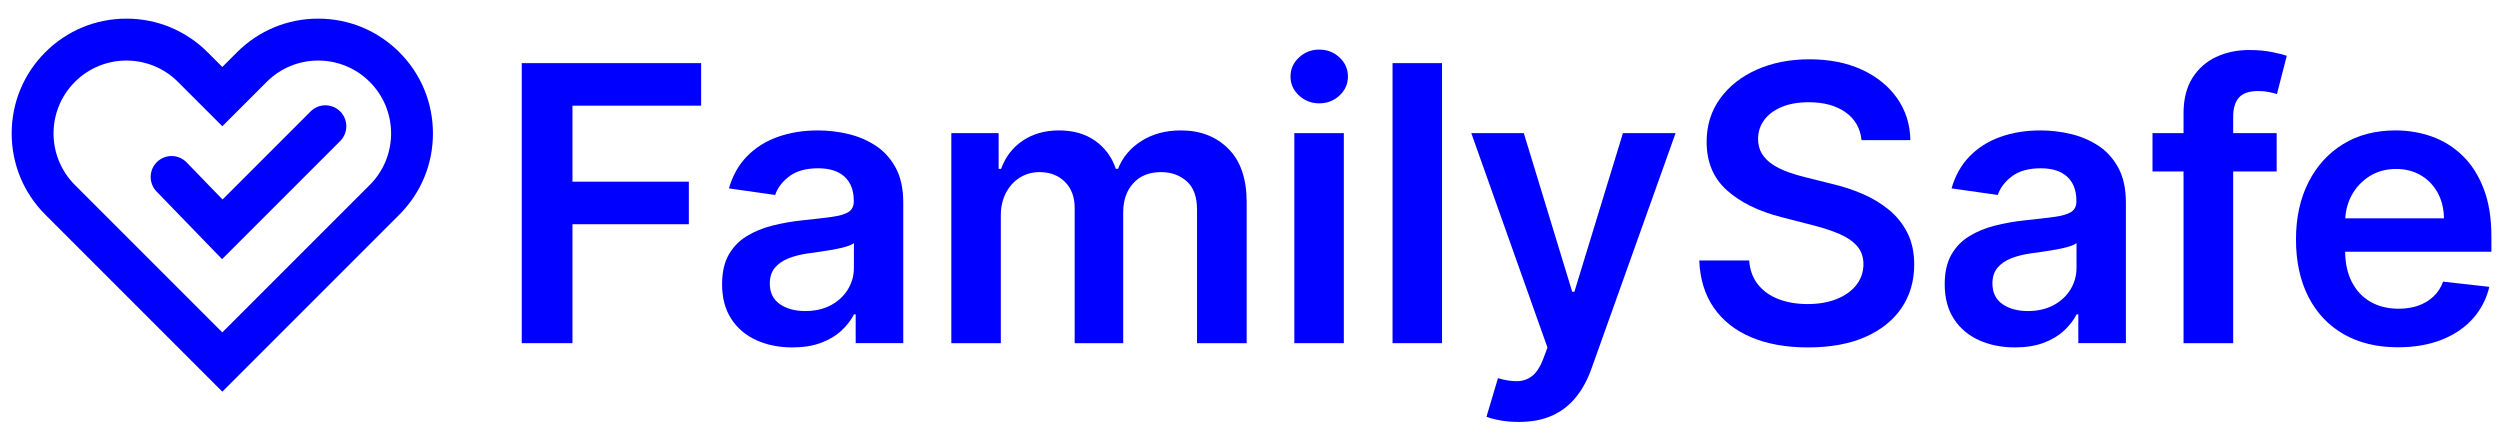
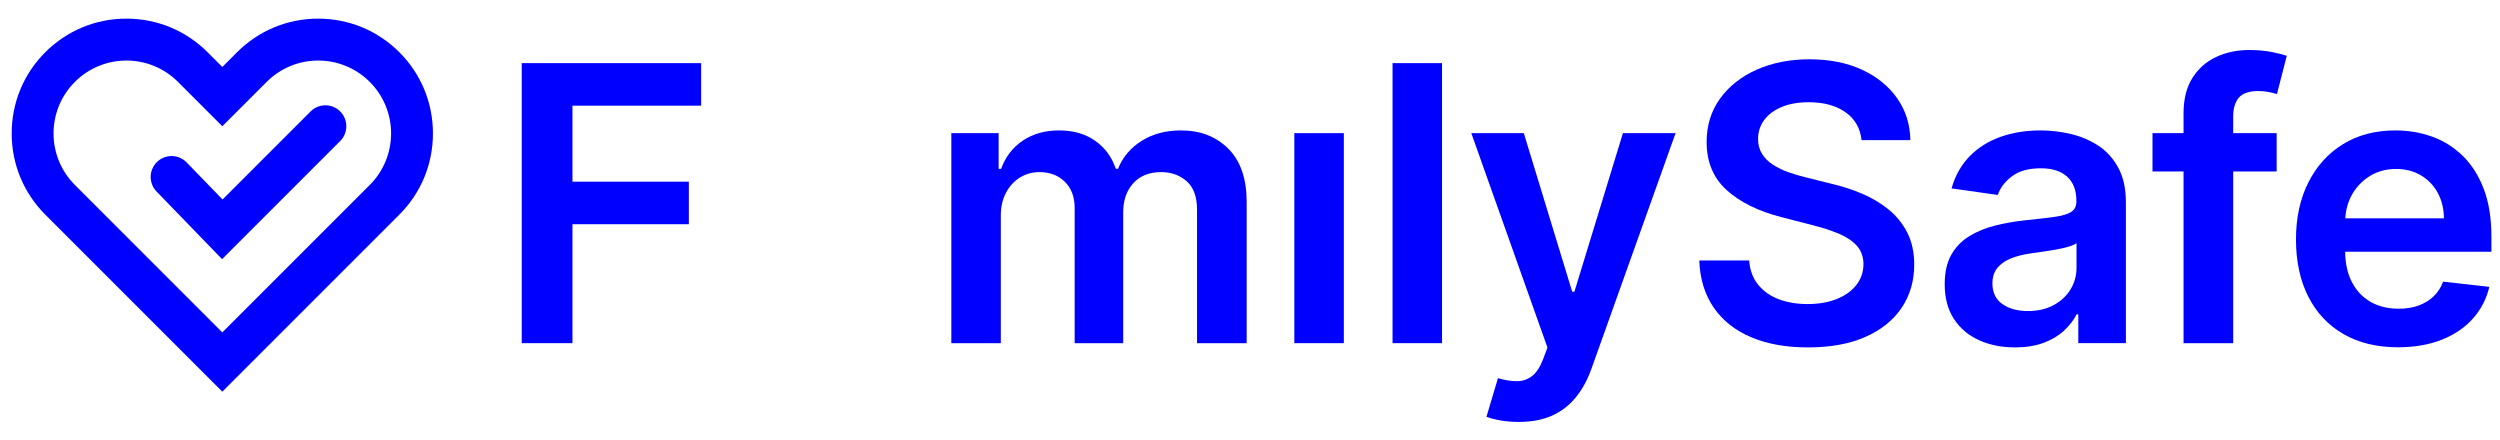
<svg xmlns="http://www.w3.org/2000/svg" width="400" height="70.413" version="1.1" viewBox="0 0 400 70.413">
  <defs>
    <style> .cls-1 { fill: blue; } </style>
  </defs>
  <g>
    <g id="Layer_1">
      <g>
        <g>
          <polygon class="cls-1" points="83.478 54.907 91.595 54.907 91.595 35.875 110.213 35.875 110.213 29.07 91.595 29.07 91.595 16.906 112.182 16.906 112.182 10.102 83.478 10.102 83.478 54.907" />
-           <path class="cls-1" d="M140.103,23.306c-1.327-.869-2.793-1.491-4.397-1.87-1.605-.379-3.216-.569-4.835-.569-2.348,0-4.492.347-6.432,1.038-1.94.693-3.581,1.729-4.922,3.106-1.343,1.379-2.305,3.089-2.888,5.131l7.394,1.05c.394-1.152,1.156-2.151,2.286-2.998,1.13-.845,2.666-1.269,4.605-1.269,1.838,0,3.246.453,4.223,1.356.977.905,1.466,2.18,1.466,3.828v.132c0,.759-.281,1.316-.842,1.673-.562.358-1.455.621-2.681.789-1.225.167-2.822.353-4.791.557-1.634.175-3.213.457-4.737.842-1.524.387-2.892.952-4.102,1.696-1.21.743-2.166,1.736-2.866,2.974-.7,1.24-1.05,2.808-1.05,4.705,0,2.203.492,4.054,1.477,5.557.984,1.502,2.326,2.635,4.026,3.402,1.699.765,3.613,1.148,5.742,1.148,1.751,0,3.278-.245,4.584-.734,1.305-.488,2.392-1.137,3.26-1.946s1.542-1.681,2.023-2.615h.263v4.616h7.613v-22.49c0-2.233-.405-4.091-1.214-5.58-.809-1.487-1.878-2.666-3.205-3.533ZM136.624,42.854c0,1.239-.317,2.384-.952,3.435s-1.536,1.893-2.702,2.527c-1.167.634-2.545.951-4.135.951-1.648,0-3.005-.371-4.069-1.116-1.065-.743-1.598-1.844-1.598-3.304,0-1.02.27-1.856.81-2.505s1.276-1.156,2.21-1.52c.933-.365,1.991-.628,3.172-.789.525-.072,1.145-.16,1.86-.262.714-.102,1.436-.22,2.166-.35.729-.131,1.389-.284,1.98-.459.591-.175,1.01-.365,1.258-.569v3.96Z" />
          <path class="cls-1" d="M188.966,20.866c-2.436,0-4.54.557-6.311,1.673-1.772,1.116-3.03,2.608-3.774,4.474h-.35c-.641-1.897-1.747-3.394-3.314-4.495-1.568-1.101-3.49-1.652-5.765-1.652-2.246,0-4.179.543-5.798,1.63-1.619,1.087-2.778,2.592-3.478,4.518h-.394v-5.71h-7.57v33.604h7.919v-20.434c0-1.385.277-2.6.831-3.643s1.298-1.852,2.232-2.429c.933-.576,1.969-.865,3.106-.865,1.677,0,3.038.518,4.081,1.554,1.042,1.036,1.564,2.421,1.564,4.157v21.659h7.766v-20.958c0-1.897.536-3.438,1.608-4.627s2.563-1.784,4.474-1.784c1.604,0,2.961.485,4.07,1.456,1.108.971,1.662,2.498,1.662,4.583v21.331h7.942v-22.556c0-3.747-.977-6.598-2.932-8.554-1.955-1.954-4.478-2.931-7.57-2.931Z" />
          <rect class="cls-1" x="207.093" y="21.303" width="7.919" height="33.604" />
-           <path class="cls-1" d="M211.075,7.936c-1.254,0-2.333.418-3.238,1.258-.904.838-1.356,1.856-1.356,3.051,0,1.181.452,2.192,1.356,3.03s1.984,1.258,3.238,1.258c1.269,0,2.353-.42,3.249-1.258.897-.838,1.346-1.849,1.346-3.03,0-1.195-.449-2.213-1.346-3.051-.896-.84-1.98-1.258-3.249-1.258Z" />
          <rect class="cls-1" x="222.807" y="10.102" width="7.919" height="44.805" />
          <path class="cls-1" d="M251.903,46.682h-.35l-7.744-25.379h-8.402l12.186,34.305-.677,1.815c-.481,1.269-1.069,2.176-1.762,2.723-.692.548-1.491.828-2.395.842-.905.014-1.933-.145-3.085-.481l-1.838,6.171c.539.218,1.265.411,2.176.579.912.167,1.907.251,2.987.251,2.07,0,3.853-.339,5.348-1.018,1.495-.677,2.761-1.655,3.797-2.931,1.035-1.276,1.866-2.804,2.494-4.583l13.454-37.675h-8.423l-7.766,25.379Z" />
          <path class="cls-1" d="M302.213,33.554c-1.246-1.02-2.655-1.866-4.222-2.537-1.568-.671-3.198-1.203-4.89-1.597l-4.2-1.05c-.919-.218-1.831-.488-2.735-.81-.905-.32-1.729-.718-2.472-1.192-.744-.475-1.331-1.054-1.762-1.74s-.645-1.495-.645-2.429c.014-1.123.341-2.123.984-2.998s1.568-1.567,2.779-2.078c1.21-.51,2.662-.765,4.353-.765,2.407,0,4.364.532,5.875,1.597,1.509,1.065,2.366,2.552,2.57,4.463h7.811c-.044-2.523-.752-4.758-2.123-6.706-1.371-1.946-3.257-3.471-5.655-4.572s-5.189-1.652-8.368-1.652c-3.136,0-5.943.551-8.423,1.652s-4.438,2.645-5.874,4.627c-1.437,1.984-2.155,4.295-2.155,6.936,0,3.208,1.069,5.78,3.206,7.712,2.136,1.933,5.05,3.373,8.739,4.321l5.098,1.312c1.603.409,3.008.872,4.212,1.39,1.203.517,2.14,1.159,2.811,1.925.671.765,1.014,1.732,1.028,2.898-.014,1.283-.402,2.403-1.159,3.359-.759.955-1.805,1.699-3.14,2.231-1.334.532-2.884.798-4.648.798-1.692,0-3.22-.255-4.584-.765-1.363-.51-2.468-1.283-3.314-2.319s-1.327-2.333-1.444-3.895h-7.985c.116,2.975.893,5.5,2.329,7.57,1.437,2.07,3.435,3.647,5.995,4.726,2.56,1.079,5.582,1.619,9.068,1.619,3.588,0,6.647-.558,9.178-1.674s4.466-2.67,5.809-4.66,2.013-4.299,2.013-6.924c0-1.94-.365-3.632-1.093-5.076-.73-1.444-1.717-2.676-2.965-3.697Z" />
          <path class="cls-1" d="M335.722,23.306c-1.327-.869-2.794-1.491-4.397-1.87-1.605-.379-3.216-.569-4.835-.569-2.349,0-4.493.347-6.432,1.038-1.94.693-3.581,1.729-4.922,3.106-1.343,1.379-2.306,3.089-2.888,5.131l7.394,1.05c.394-1.152,1.156-2.151,2.286-2.998,1.13-.845,2.666-1.269,4.605-1.269,1.839,0,3.246.453,4.223,1.356.977.905,1.466,2.18,1.466,3.828v.132c0,.759-.281,1.316-.842,1.673-.562.358-1.456.621-2.681.789-1.224.167-2.821.353-4.791.557-1.634.175-3.212.457-4.736.842-1.525.387-2.892.952-4.103,1.696-1.21.743-2.166,1.736-2.866,2.974-.7,1.24-1.05,2.808-1.05,4.705,0,2.203.493,4.054,1.477,5.557.985,1.502,2.327,2.635,4.026,3.402,1.699.765,3.614,1.148,5.743,1.148,1.75,0,3.278-.245,4.583-.734,1.305-.488,2.392-1.137,3.261-1.946.867-.81,1.542-1.681,2.023-2.615h.263v4.616h7.613v-22.49c0-2.233-.406-4.091-1.215-5.58-.808-1.487-1.878-2.666-3.204-3.533ZM332.243,42.854c0,1.239-.317,2.384-.951,3.435s-1.536,1.893-2.702,2.527c-1.168.634-2.545.951-4.136.951-1.648,0-3.004-.371-4.069-1.116-1.065-.743-1.597-1.844-1.597-3.304,0-1.02.269-1.856.81-2.505.539-.649,1.276-1.156,2.209-1.52.934-.365,1.992-.628,3.173-.789.524-.072,1.144-.16,1.86-.262.714-.102,1.436-.22,2.166-.35.729-.131,1.389-.284,1.979-.459.591-.175,1.01-.365,1.258-.569v3.96Z" />
          <path class="cls-1" d="M359.868,8.002c-1.94,0-3.705.371-5.294,1.116s-2.855,1.868-3.796,3.369c-.94,1.503-1.411,3.384-1.411,5.645v3.172h-4.966v6.126h4.966v27.478h7.942v-27.478h6.957v-6.126h-6.957v-2.647c0-1.312.302-2.323.908-3.03.606-.706,1.644-1.061,3.118-1.061.626,0,1.195.055,1.707.165.51.109.932.214,1.269.317l1.575-6.125c-.51-.175-1.299-.373-2.362-.591-1.066-.218-2.284-.328-3.654-.328Z" />
          <path class="cls-1" d="M398.623,37.843c0-2.945-.409-5.488-1.226-7.624-.817-2.137-1.937-3.899-3.359-5.284s-3.055-2.41-4.901-3.074c-1.845-.664-3.803-.995-5.874-.995-3.21,0-6.002.732-8.38,2.199-2.378,1.465-4.226,3.508-5.546,6.125-1.321,2.618-1.98,5.655-1.98,9.112,0,3.516.657,6.567,1.968,9.157,1.313,2.588,3.191,4.587,5.635,5.994,2.442,1.407,5.349,2.111,8.719,2.111,2.611,0,4.929-.398,6.957-1.193,2.027-.794,3.694-1.917,4.999-3.369,1.305-1.45,2.192-3.153,2.659-5.107l-7.395-.832c-.35.948-.869,1.744-1.554,2.384-.685.642-1.495,1.127-2.429,1.456-.932.328-1.976.492-3.128.492-1.721,0-3.223-.369-4.507-1.105-1.283-.736-2.282-1.801-2.996-3.194-.69-1.344-1.039-2.956-1.063-4.824h23.401v-2.429ZM375.245,34.933c.077-1.315.403-2.54,1.008-3.665.677-1.261,1.63-2.282,2.855-3.062,1.224-.781,2.647-1.171,4.265-1.171,1.517,0,2.849.343,3.993,1.028,1.146.685,2.039,1.623,2.68,2.811.642,1.189.971,2.543.985,4.059h-15.786Z" />
        </g>
        <path class="cls-1" d="M63.899,8.361c-3.468-3.469-8.08-5.38-12.987-5.38s-9.518,1.911-12.987,5.38l-2.355,2.356-2.354-2.356c-3.469-3.469-8.082-5.38-12.988-5.38s-9.518,1.911-12.987,5.38c-3.464,3.463-5.372,8.076-5.372,12.986s1.908,9.524,5.372,12.988l28.329,28.329,28.329-28.329c3.464-3.463,5.372-8.076,5.372-12.988s-1.908-9.523-5.372-12.986ZM59.159,29.595l-7.096,7.095-16.492,16.492-16.492-16.492-7.096-7.095c-4.554-4.554-4.554-11.938,0-16.492h0c2.277-2.277,5.262-3.416,8.246-3.416s5.969,1.139,8.246,3.416l7.096,7.095,7.096-7.095c2.277-2.277,5.262-3.416,8.246-3.416s5.969,1.139,8.246,3.416c4.554,4.554,4.554,11.938,0,16.492Z" />
        <path class="cls-1" d="M35.533,41.464l-10.482-10.82c-1.287-1.327-1.253-3.448.075-4.735,1.328-1.284,3.449-1.253,4.734.076l5.748,5.934,14.088-14.088c1.307-1.308,3.428-1.308,4.735,0,1.308,1.308,1.308,3.427,0,4.735l-18.898,18.898Z" />
      </g>
    </g>
  </g>
</svg>